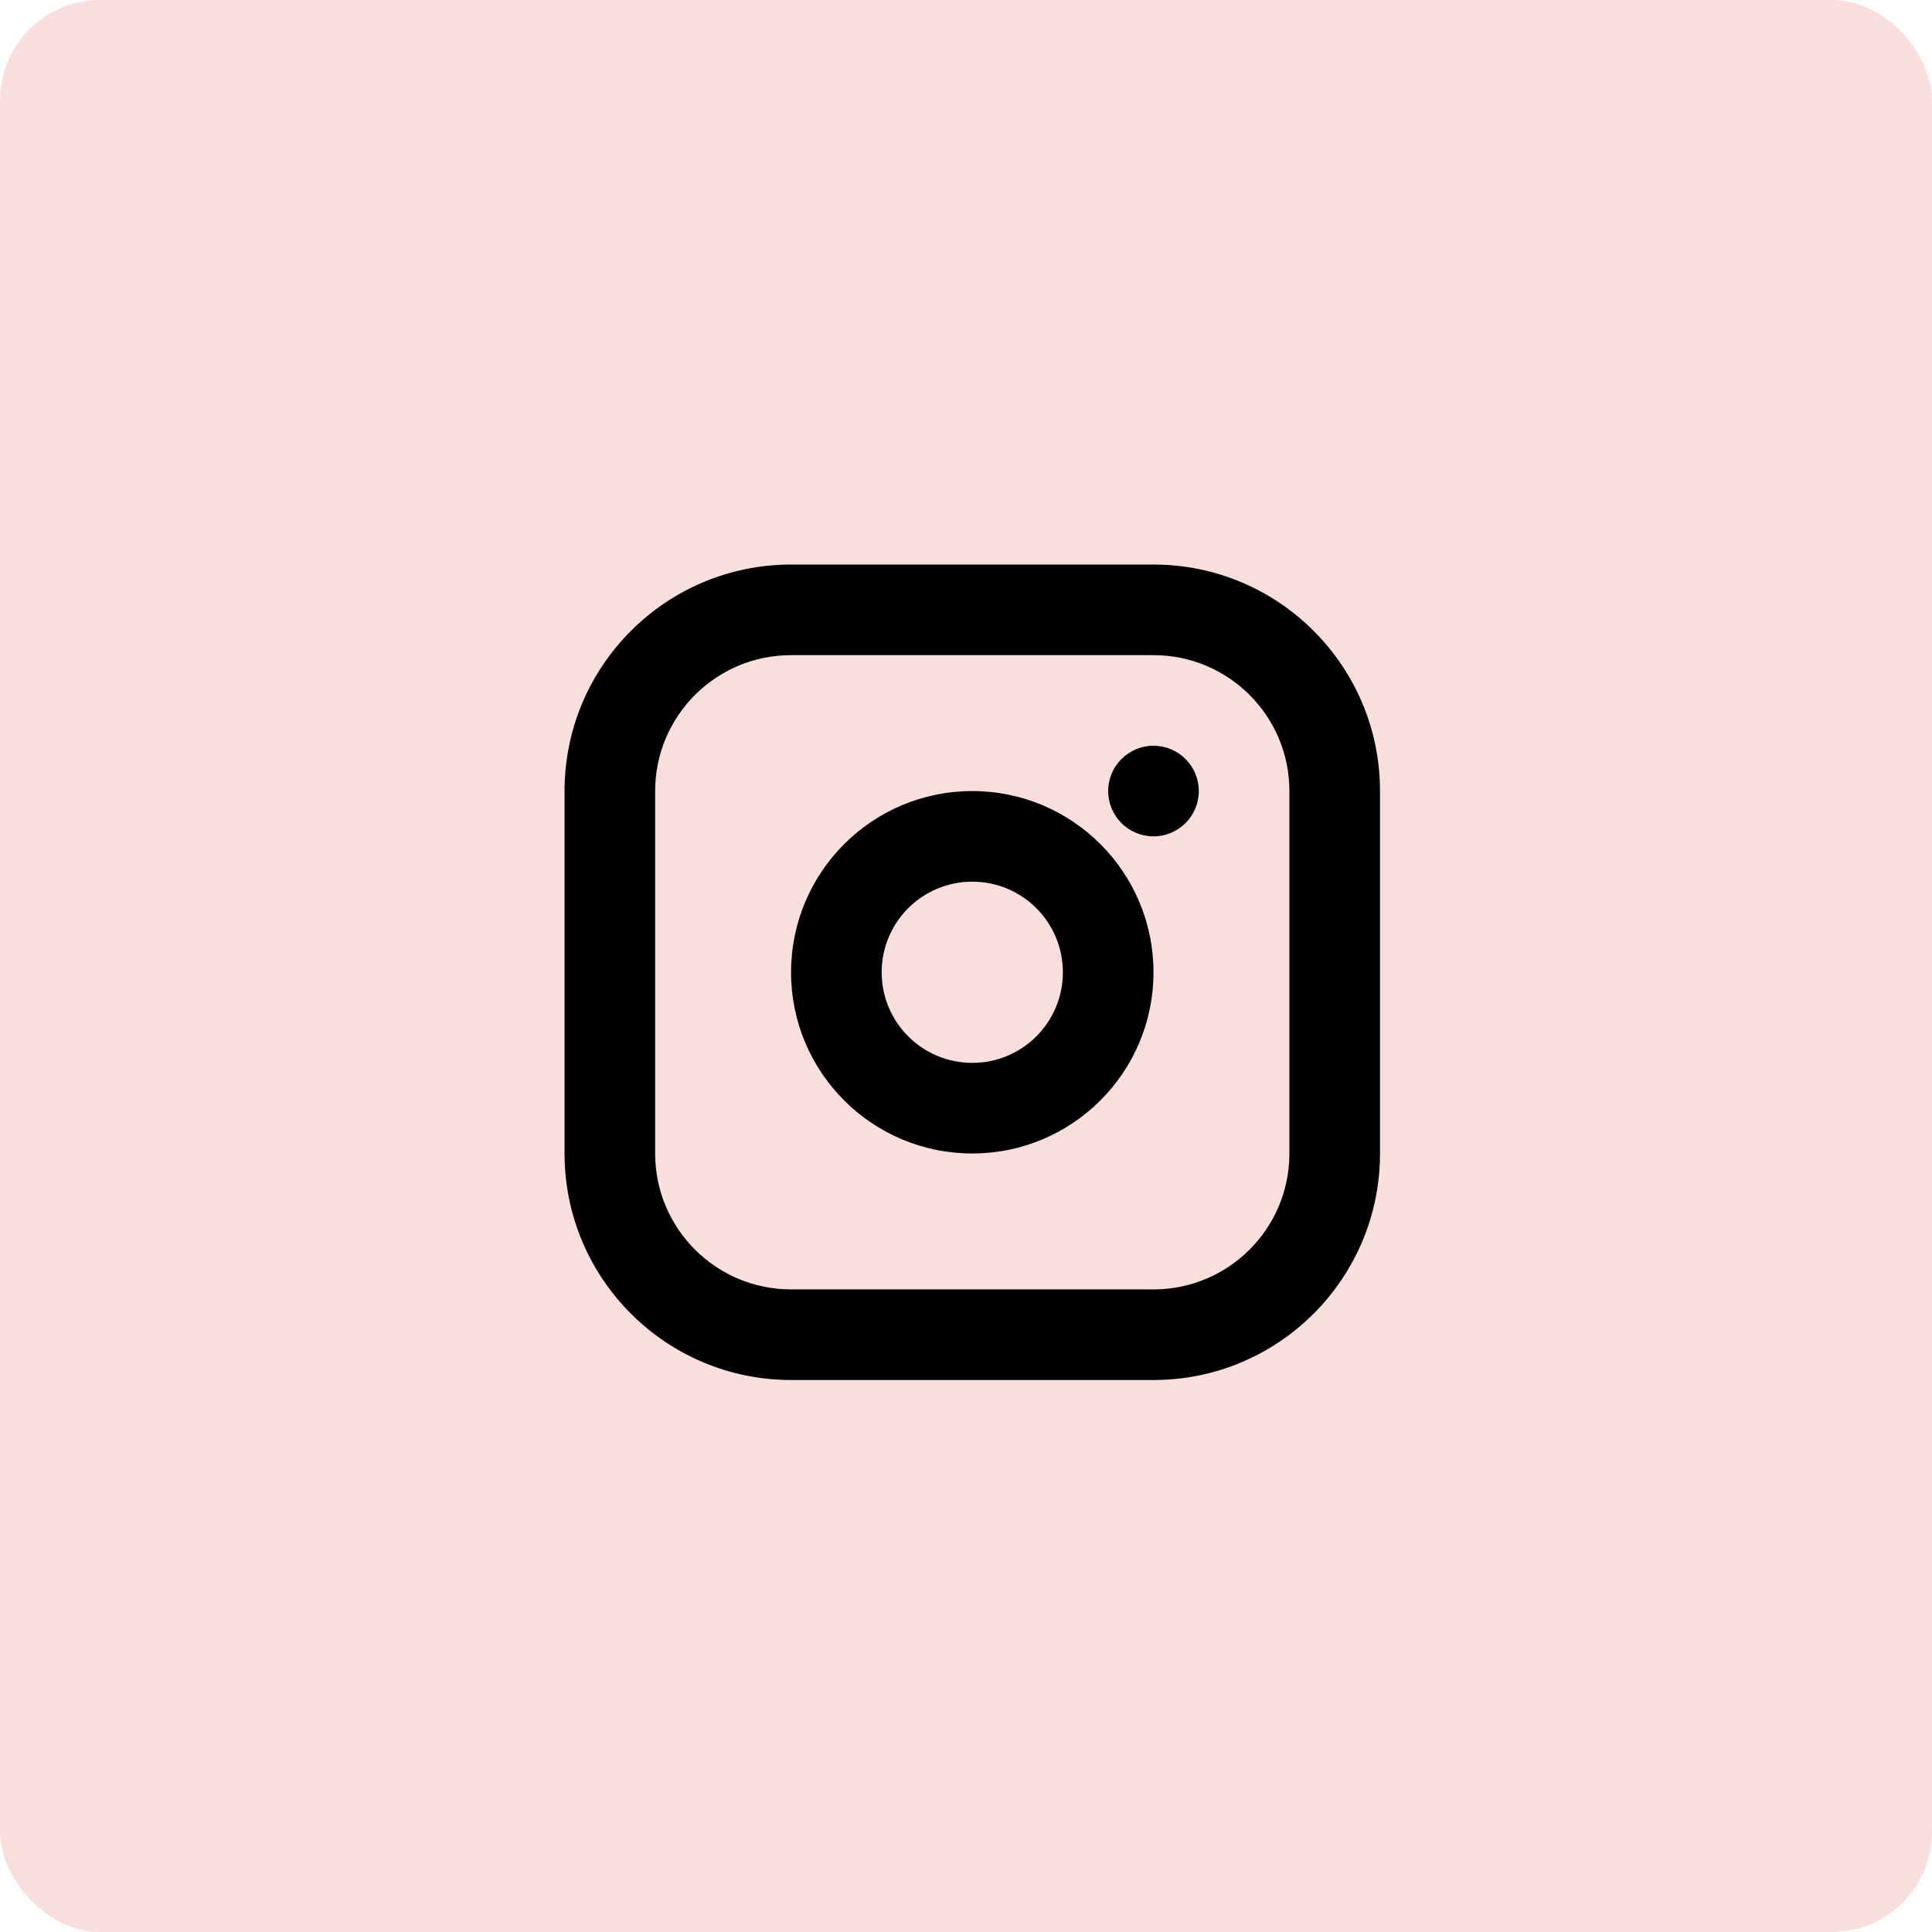
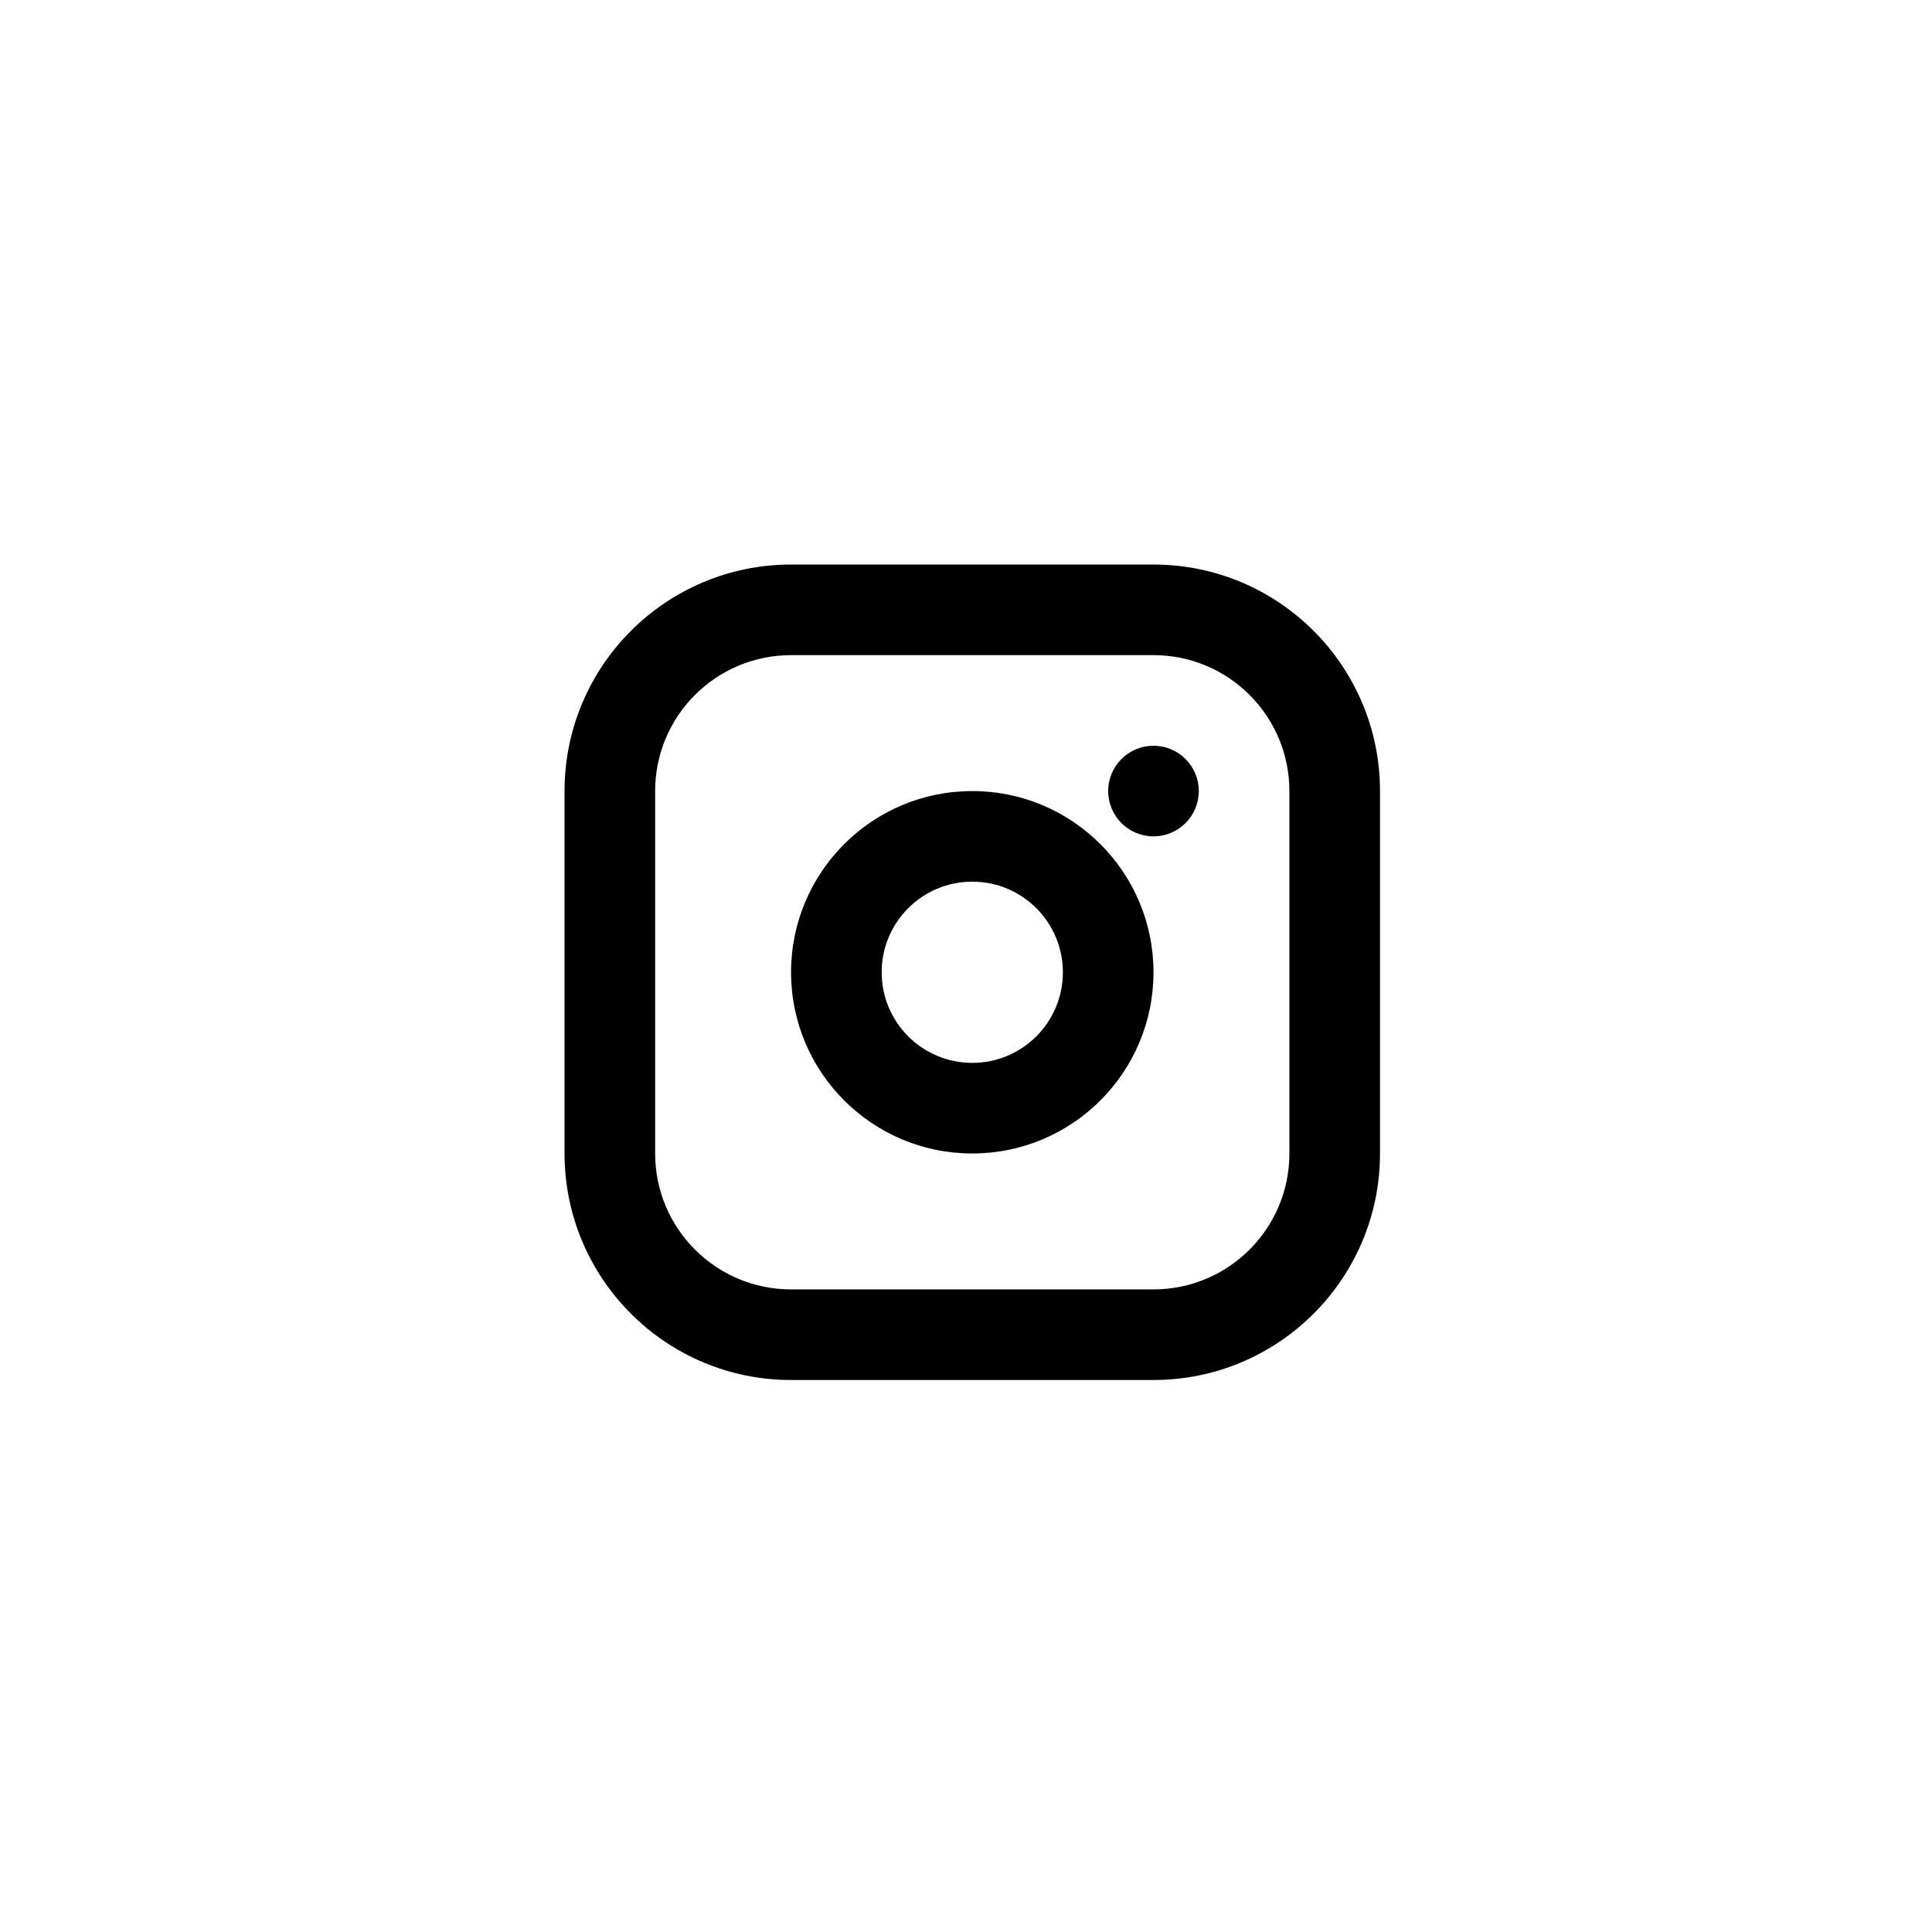
<svg xmlns="http://www.w3.org/2000/svg" width="154" height="154" viewBox="0 0 154 154" fill="none">
-   <rect width="154" height="154" rx="8" fill="#F8DFDE" />
  <path d="M63.056 45C53.085 45 45 53.085 45 63.056V91.944C45 101.915 53.085 110 63.056 110H91.945C101.915 110 110 101.915 110 91.944V63.056C110 53.085 101.915 45 91.945 45H63.056ZM63.056 52.222H91.945C97.928 52.222 102.778 57.072 102.778 63.056V91.944C102.778 97.928 97.928 102.778 91.945 102.778H63.056C57.072 102.778 52.222 97.928 52.222 91.944V63.056C52.222 57.072 57.072 52.222 63.056 52.222V52.222ZM91.945 59.444C89.951 59.444 88.333 61.062 88.333 63.056C88.333 65.049 89.951 66.667 91.945 66.667C93.938 66.667 95.556 65.049 95.556 63.056C95.556 61.062 93.938 59.444 91.945 59.444ZM77.5 63.056C69.523 63.056 63.056 69.523 63.056 77.5C63.056 85.477 69.523 91.944 77.5 91.944C85.477 91.944 91.945 85.477 91.945 77.5C91.945 69.523 85.477 63.056 77.5 63.056V63.056ZM77.5 70.278C81.49 70.278 84.722 73.51 84.722 77.5C84.722 81.49 81.49 84.722 77.5 84.722C73.51 84.722 70.278 81.49 70.278 77.5C70.278 73.51 73.51 70.278 77.5 70.278Z" fill="black" />
</svg>